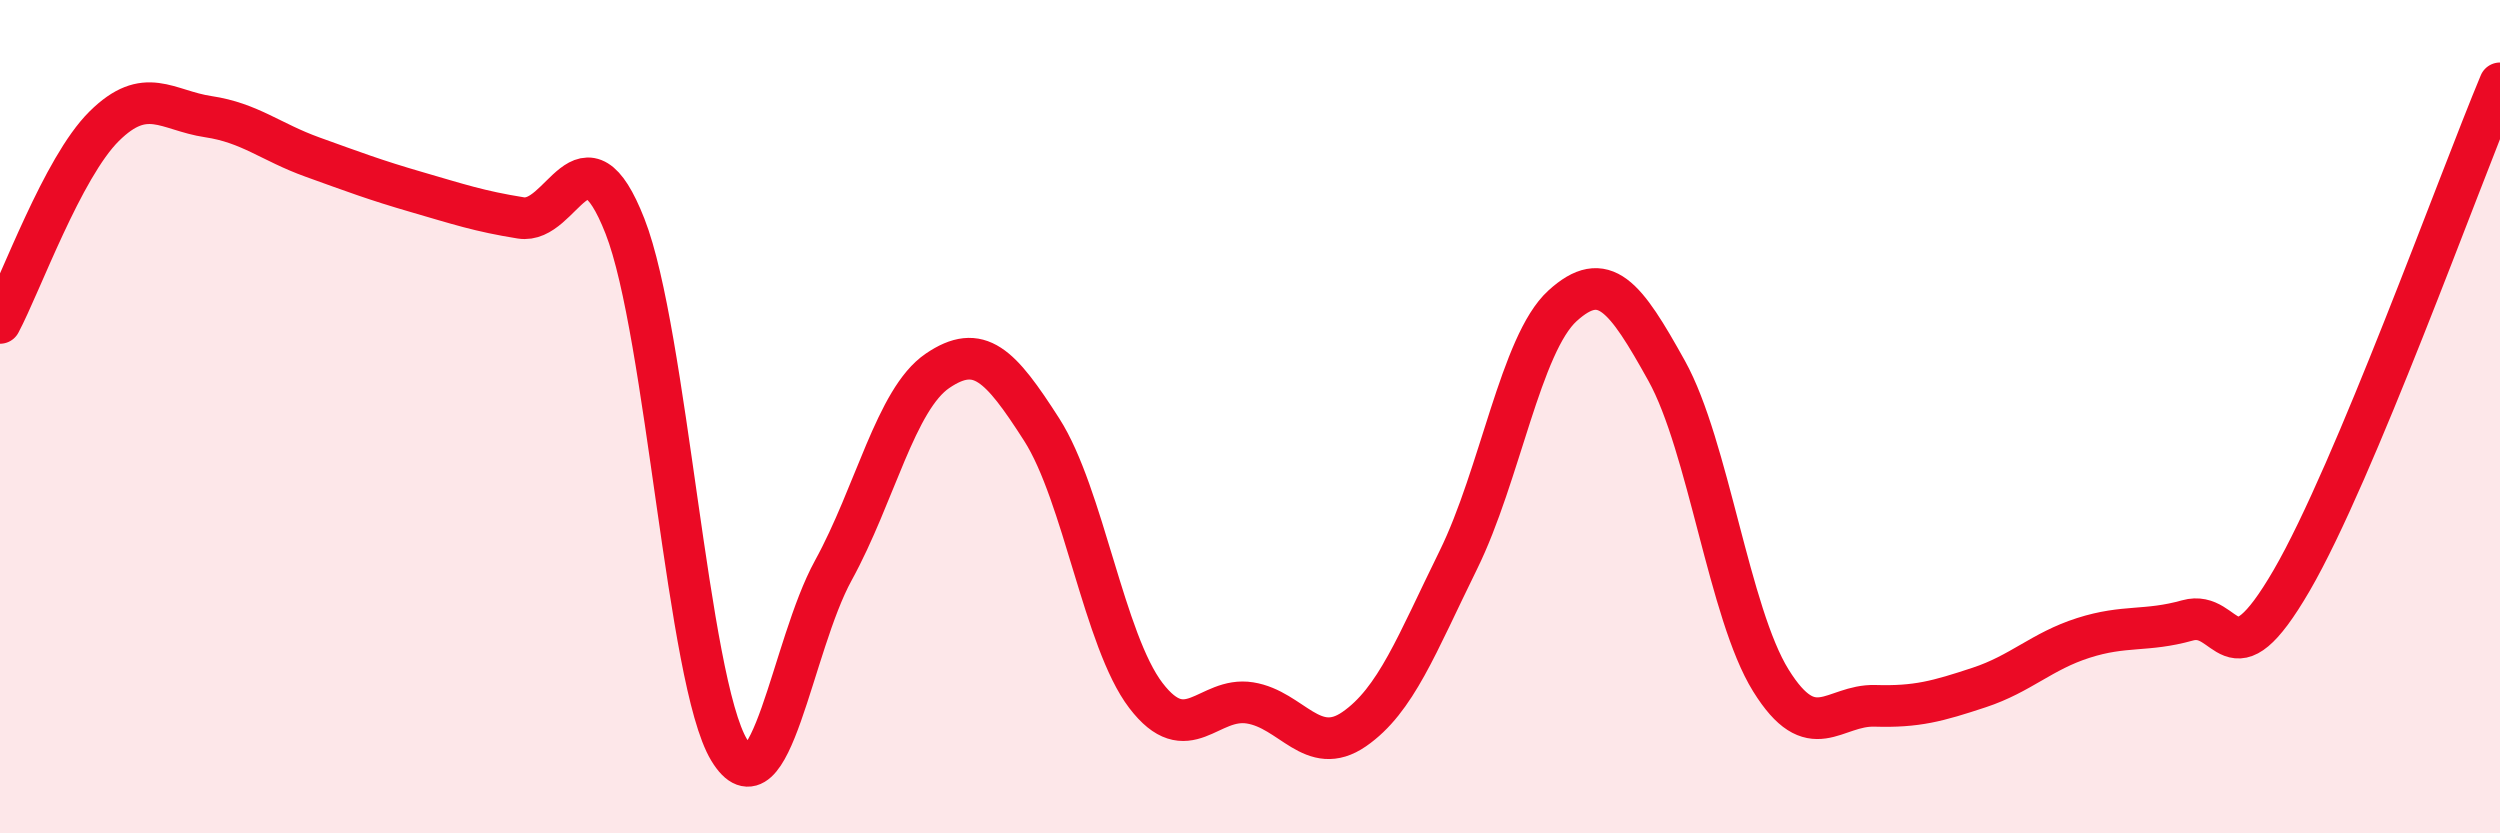
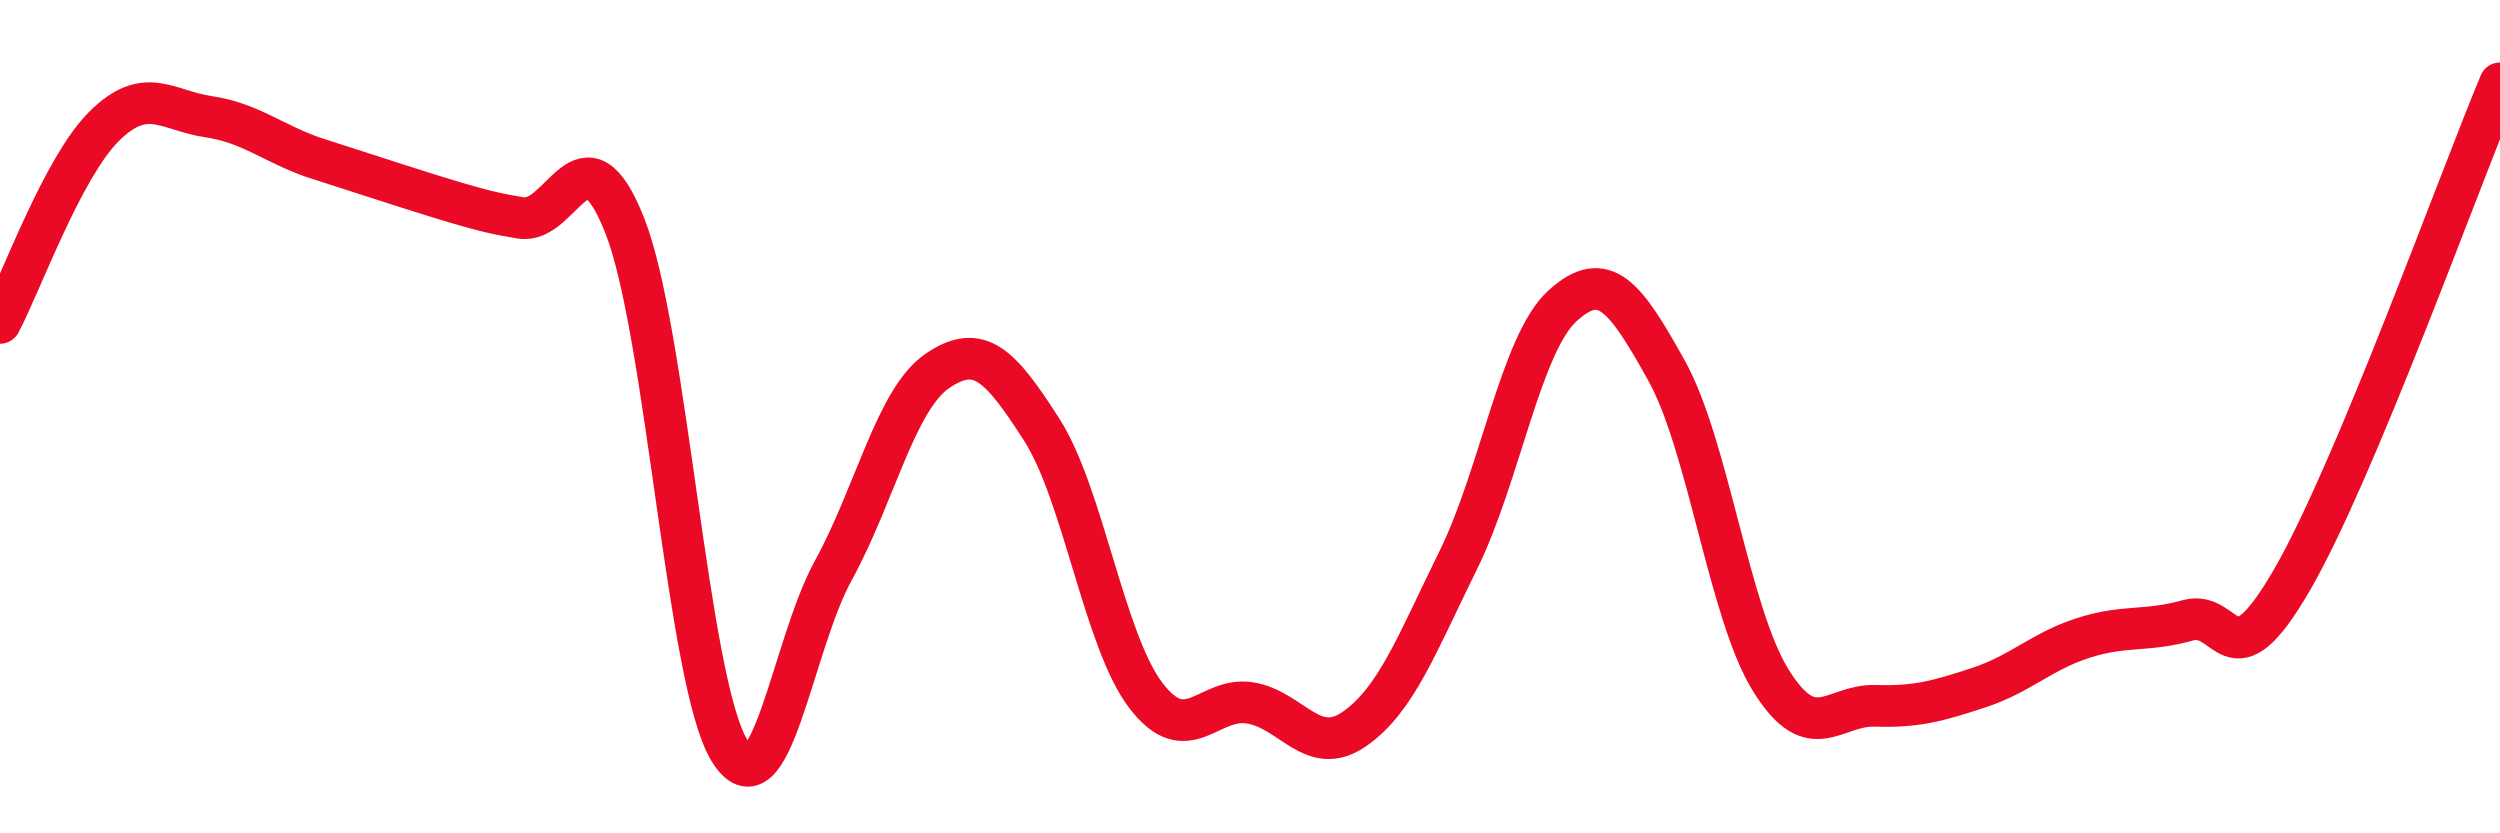
<svg xmlns="http://www.w3.org/2000/svg" width="60" height="20" viewBox="0 0 60 20">
-   <path d="M 0,7.75 C 0.5,6.81 1.5,4.02 2.5,3.03 C 3.5,2.04 4,2.65 5,2.8 C 6,2.95 6.5,3.41 7.5,3.77 C 8.5,4.13 9,4.32 10,4.61 C 11,4.9 11.5,5.07 12.5,5.23 C 13.5,5.39 14,2.88 15,5.43 C 16,7.98 16.5,16.35 17.5,18 C 18.5,19.65 19,15.51 20,13.69 C 21,11.87 21.5,9.58 22.5,8.9 C 23.5,8.22 24,8.75 25,10.31 C 26,11.87 26.5,15.38 27.5,16.69 C 28.5,18 29,16.71 30,16.87 C 31,17.03 31.5,18.19 32.5,17.5 C 33.5,16.81 34,15.47 35,13.44 C 36,11.41 36.5,8.25 37.5,7.34 C 38.5,6.43 39,7.1 40,8.9 C 41,10.7 41.5,14.72 42.5,16.33 C 43.5,17.94 44,16.91 45,16.94 C 46,16.97 46.5,16.83 47.5,16.5 C 48.5,16.17 49,15.63 50,15.31 C 51,14.99 51.5,15.17 52.5,14.89 C 53.5,14.61 53.5,16.51 55,13.93 C 56.5,11.35 59,4.39 60,2L60 20L0 20Z" fill="#EB0A25" opacity="0.1" stroke-linecap="round" stroke-linejoin="round" />
-   <path d="M 0,7.75 C 0.5,6.81 1.5,4.02 2.5,3.03 C 3.5,2.04 4,2.65 5,2.8 C 6,2.95 6.5,3.41 7.5,3.77 C 8.5,4.13 9,4.32 10,4.61 C 11,4.9 11.5,5.07 12.5,5.23 C 13.5,5.39 14,2.88 15,5.43 C 16,7.98 16.5,16.35 17.5,18 C 18.5,19.65 19,15.51 20,13.69 C 21,11.87 21.5,9.58 22.5,8.9 C 23.5,8.22 24,8.75 25,10.31 C 26,11.87 26.5,15.38 27.5,16.69 C 28.5,18 29,16.71 30,16.87 C 31,17.03 31.5,18.19 32.5,17.5 C 33.5,16.81 34,15.47 35,13.44 C 36,11.41 36.5,8.25 37.5,7.34 C 38.5,6.43 39,7.1 40,8.9 C 41,10.7 41.5,14.72 42.5,16.33 C 43.5,17.94 44,16.91 45,16.94 C 46,16.97 46.5,16.83 47.5,16.5 C 48.5,16.17 49,15.63 50,15.31 C 51,14.99 51.5,15.17 52.5,14.89 C 53.5,14.61 53.5,16.51 55,13.93 C 56.5,11.35 59,4.39 60,2" stroke="#EB0A25" stroke-width="1" fill="none" stroke-linecap="round" stroke-linejoin="round" />
+   <path d="M 0,7.75 C 0.5,6.81 1.5,4.02 2.5,3.03 C 3.5,2.04 4,2.65 5,2.8 C 6,2.95 6.5,3.41 7.5,3.77 C 11,4.9 11.5,5.07 12.5,5.23 C 13.5,5.39 14,2.88 15,5.43 C 16,7.98 16.5,16.35 17.5,18 C 18.5,19.65 19,15.51 20,13.69 C 21,11.87 21.5,9.58 22.5,8.9 C 23.5,8.22 24,8.75 25,10.31 C 26,11.87 26.5,15.38 27.5,16.69 C 28.5,18 29,16.71 30,16.87 C 31,17.03 31.5,18.19 32.5,17.5 C 33.5,16.81 34,15.47 35,13.44 C 36,11.41 36.5,8.25 37.5,7.34 C 38.5,6.43 39,7.1 40,8.9 C 41,10.7 41.5,14.72 42.5,16.33 C 43.5,17.94 44,16.91 45,16.94 C 46,16.97 46.5,16.83 47.5,16.5 C 48.5,16.17 49,15.63 50,15.31 C 51,14.99 51.5,15.17 52.5,14.89 C 53.5,14.61 53.5,16.51 55,13.93 C 56.5,11.35 59,4.39 60,2" stroke="#EB0A25" stroke-width="1" fill="none" stroke-linecap="round" stroke-linejoin="round" />
</svg>